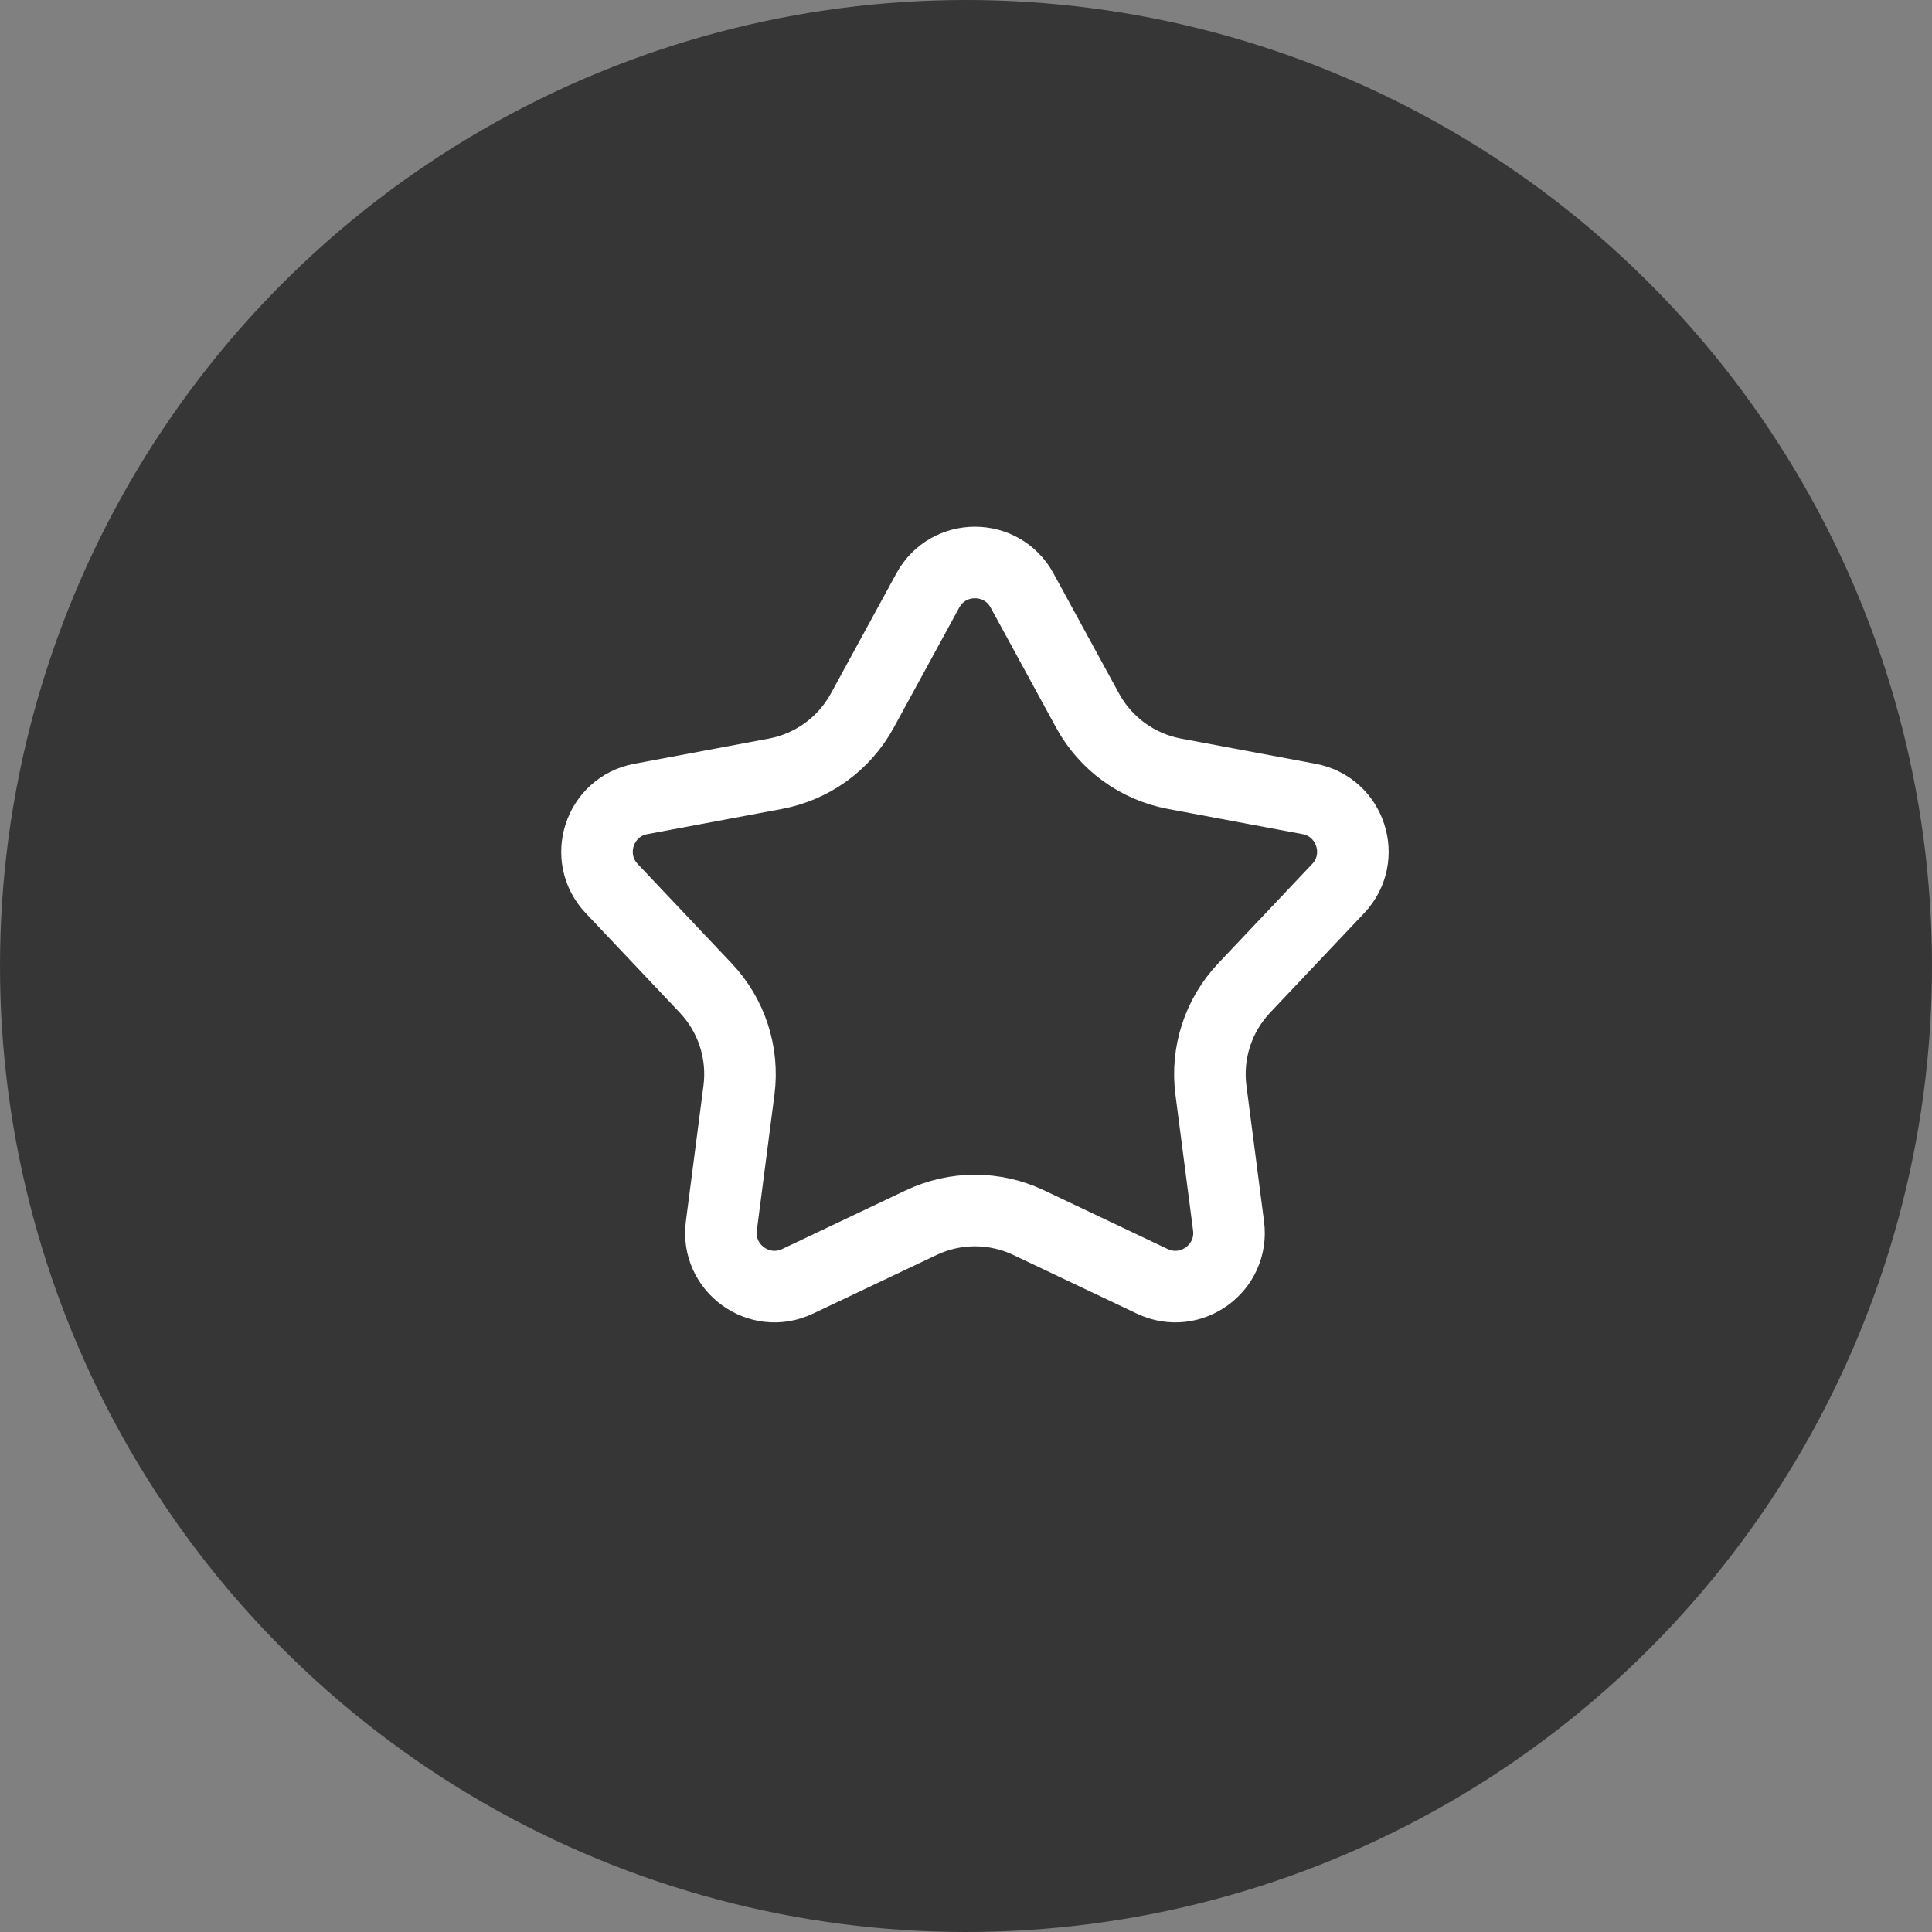
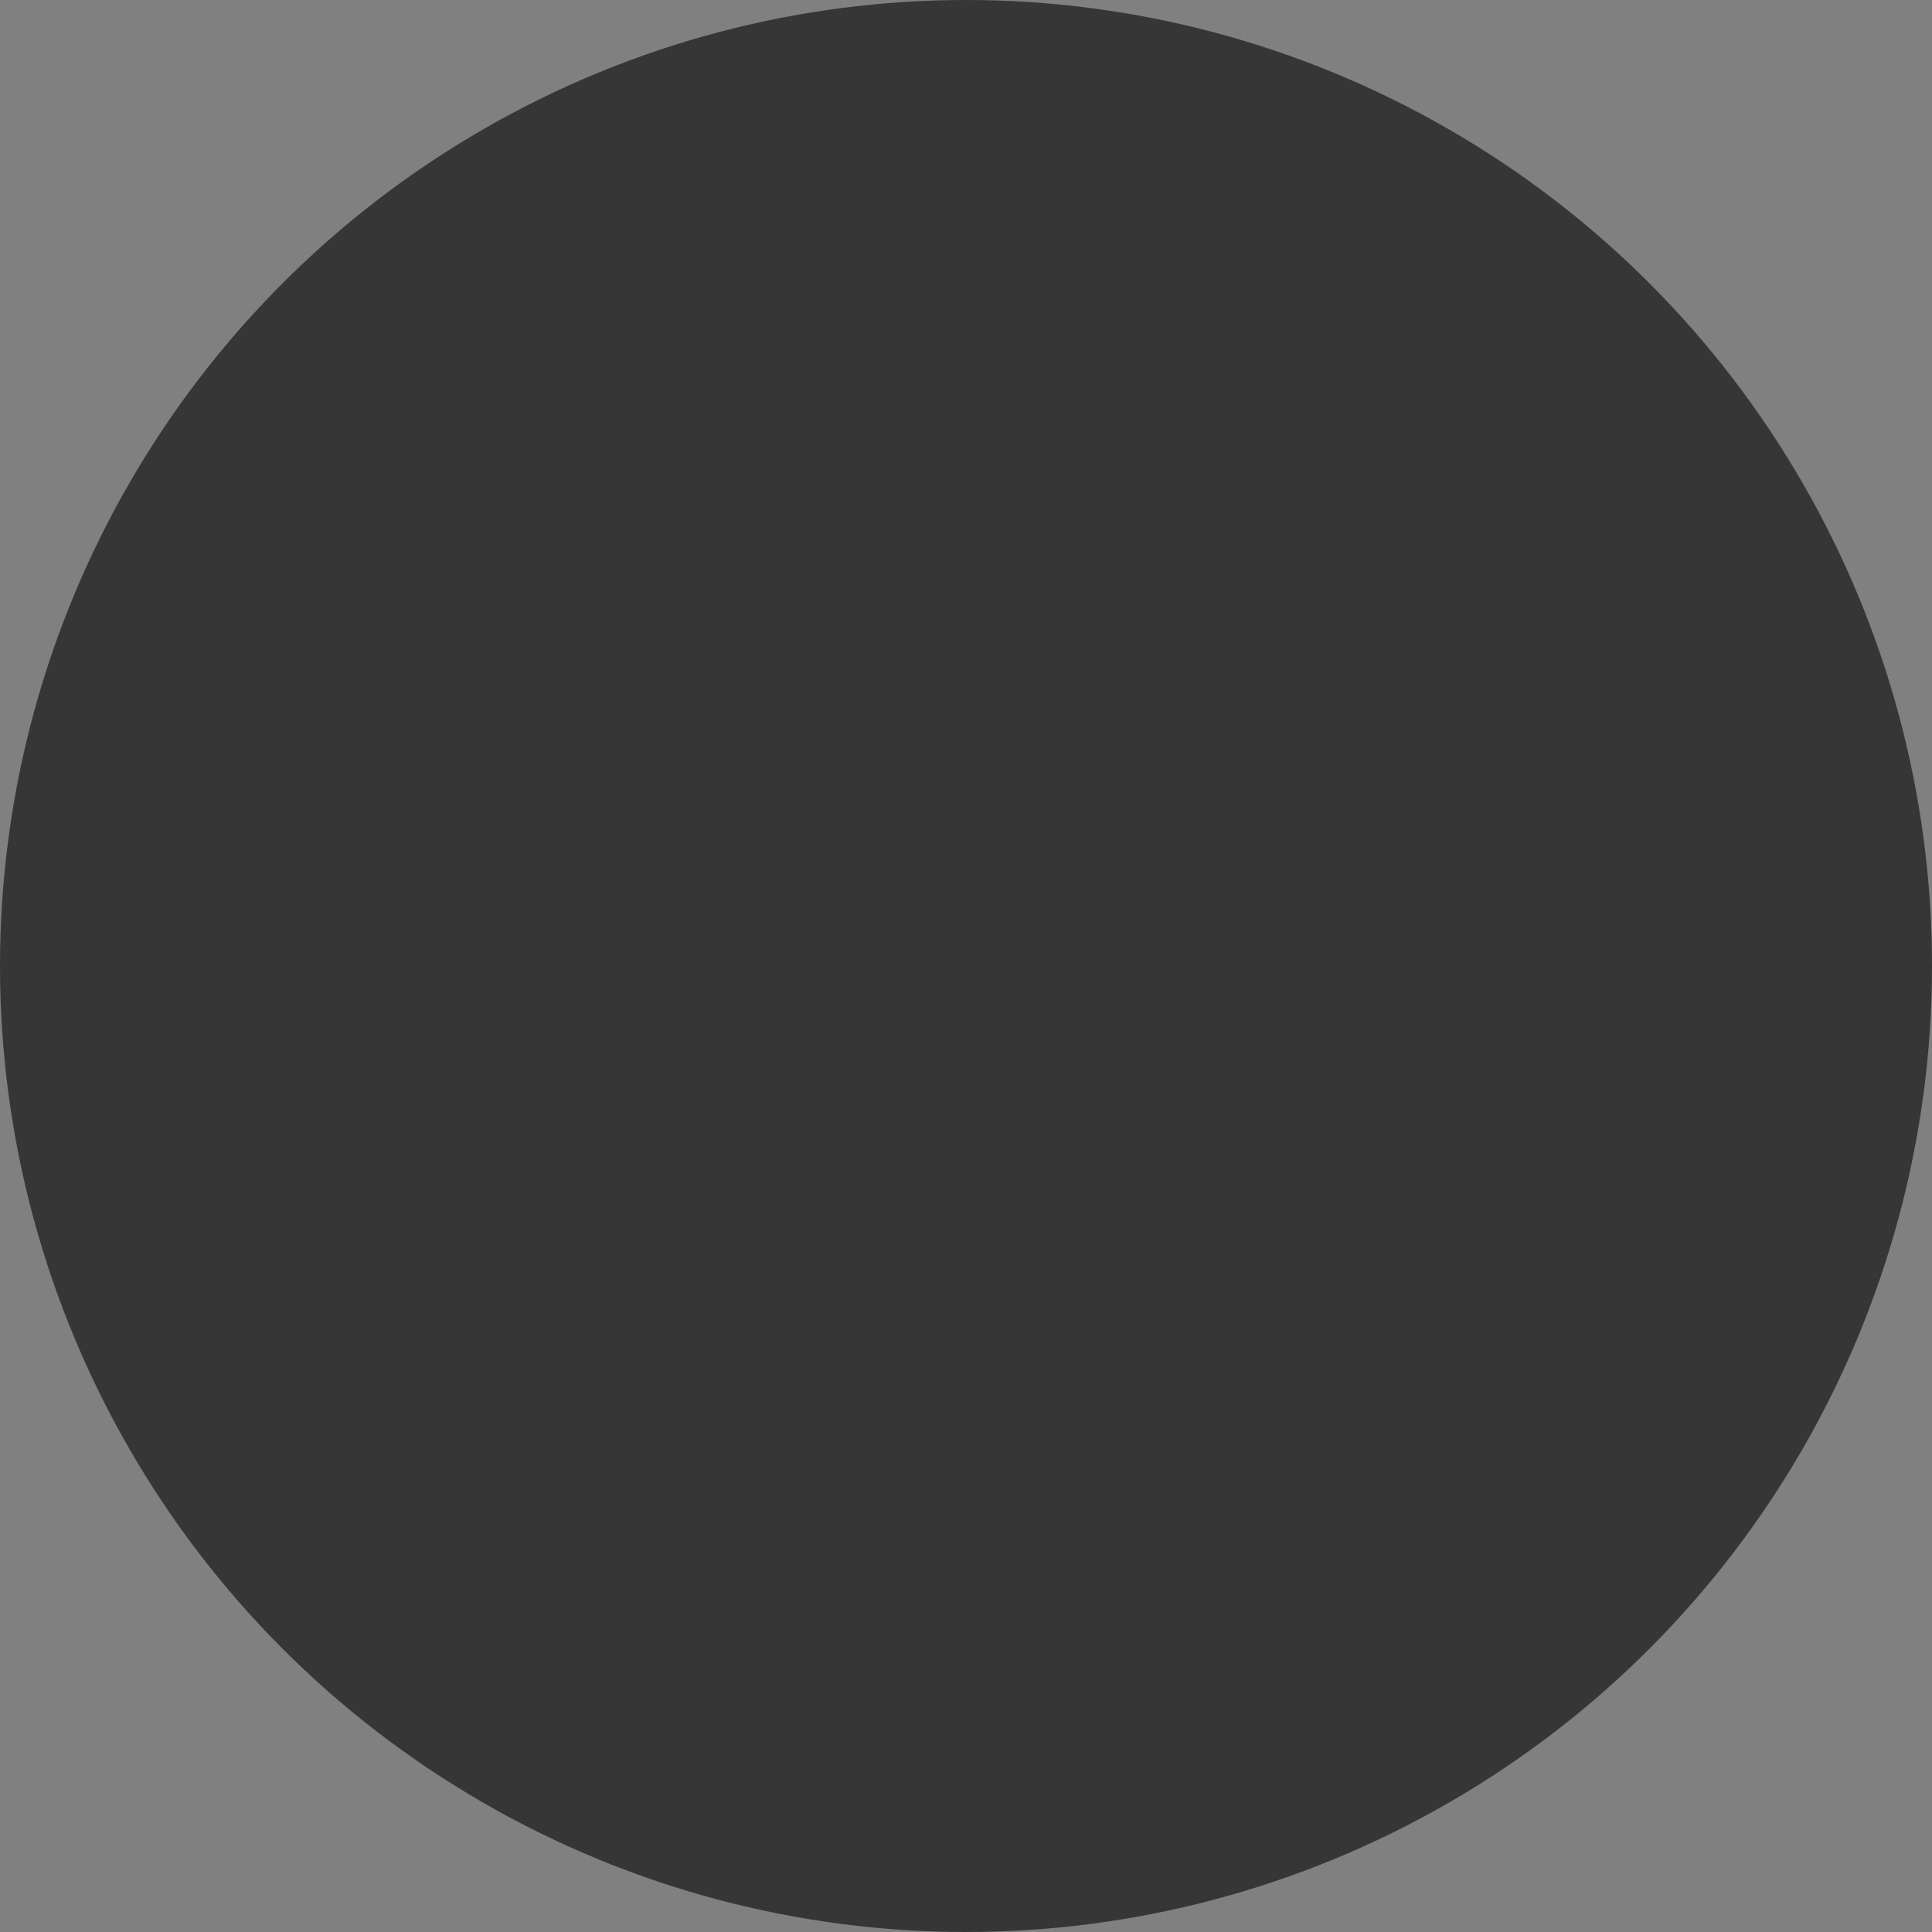
<svg xmlns="http://www.w3.org/2000/svg" width="108" height="108" viewBox="0 0 108 108" fill="none">
  <rect x="0" y="0" width="108" height="108" fill="#808080" stroke="none" />
  <circle cx="54" cy="54" r="54" fill="#363636" />
-   <path d="M57.134 33.007L60.798 39.725C61.805 41.571 63.588 42.867 65.655 43.254L73.177 44.662C75.511 45.099 76.436 47.946 74.804 49.672L69.547 55.233C68.102 56.761 67.421 58.857 67.692 60.943L68.677 68.531C68.982 70.886 66.56 72.646 64.415 71.628L57.502 68.346C55.602 67.444 53.398 67.444 51.498 68.346L44.585 71.628C42.44 72.646 40.018 70.886 40.324 68.531L41.308 60.943C41.579 58.857 40.898 56.761 39.453 55.233L34.196 49.672C32.564 47.946 33.489 45.099 35.823 44.662L43.345 43.254C45.412 42.867 47.195 41.571 48.202 39.725L51.866 33.007C53.003 30.922 55.997 30.922 57.134 33.007Z" stroke="white" stroke-width="4" />
</svg>